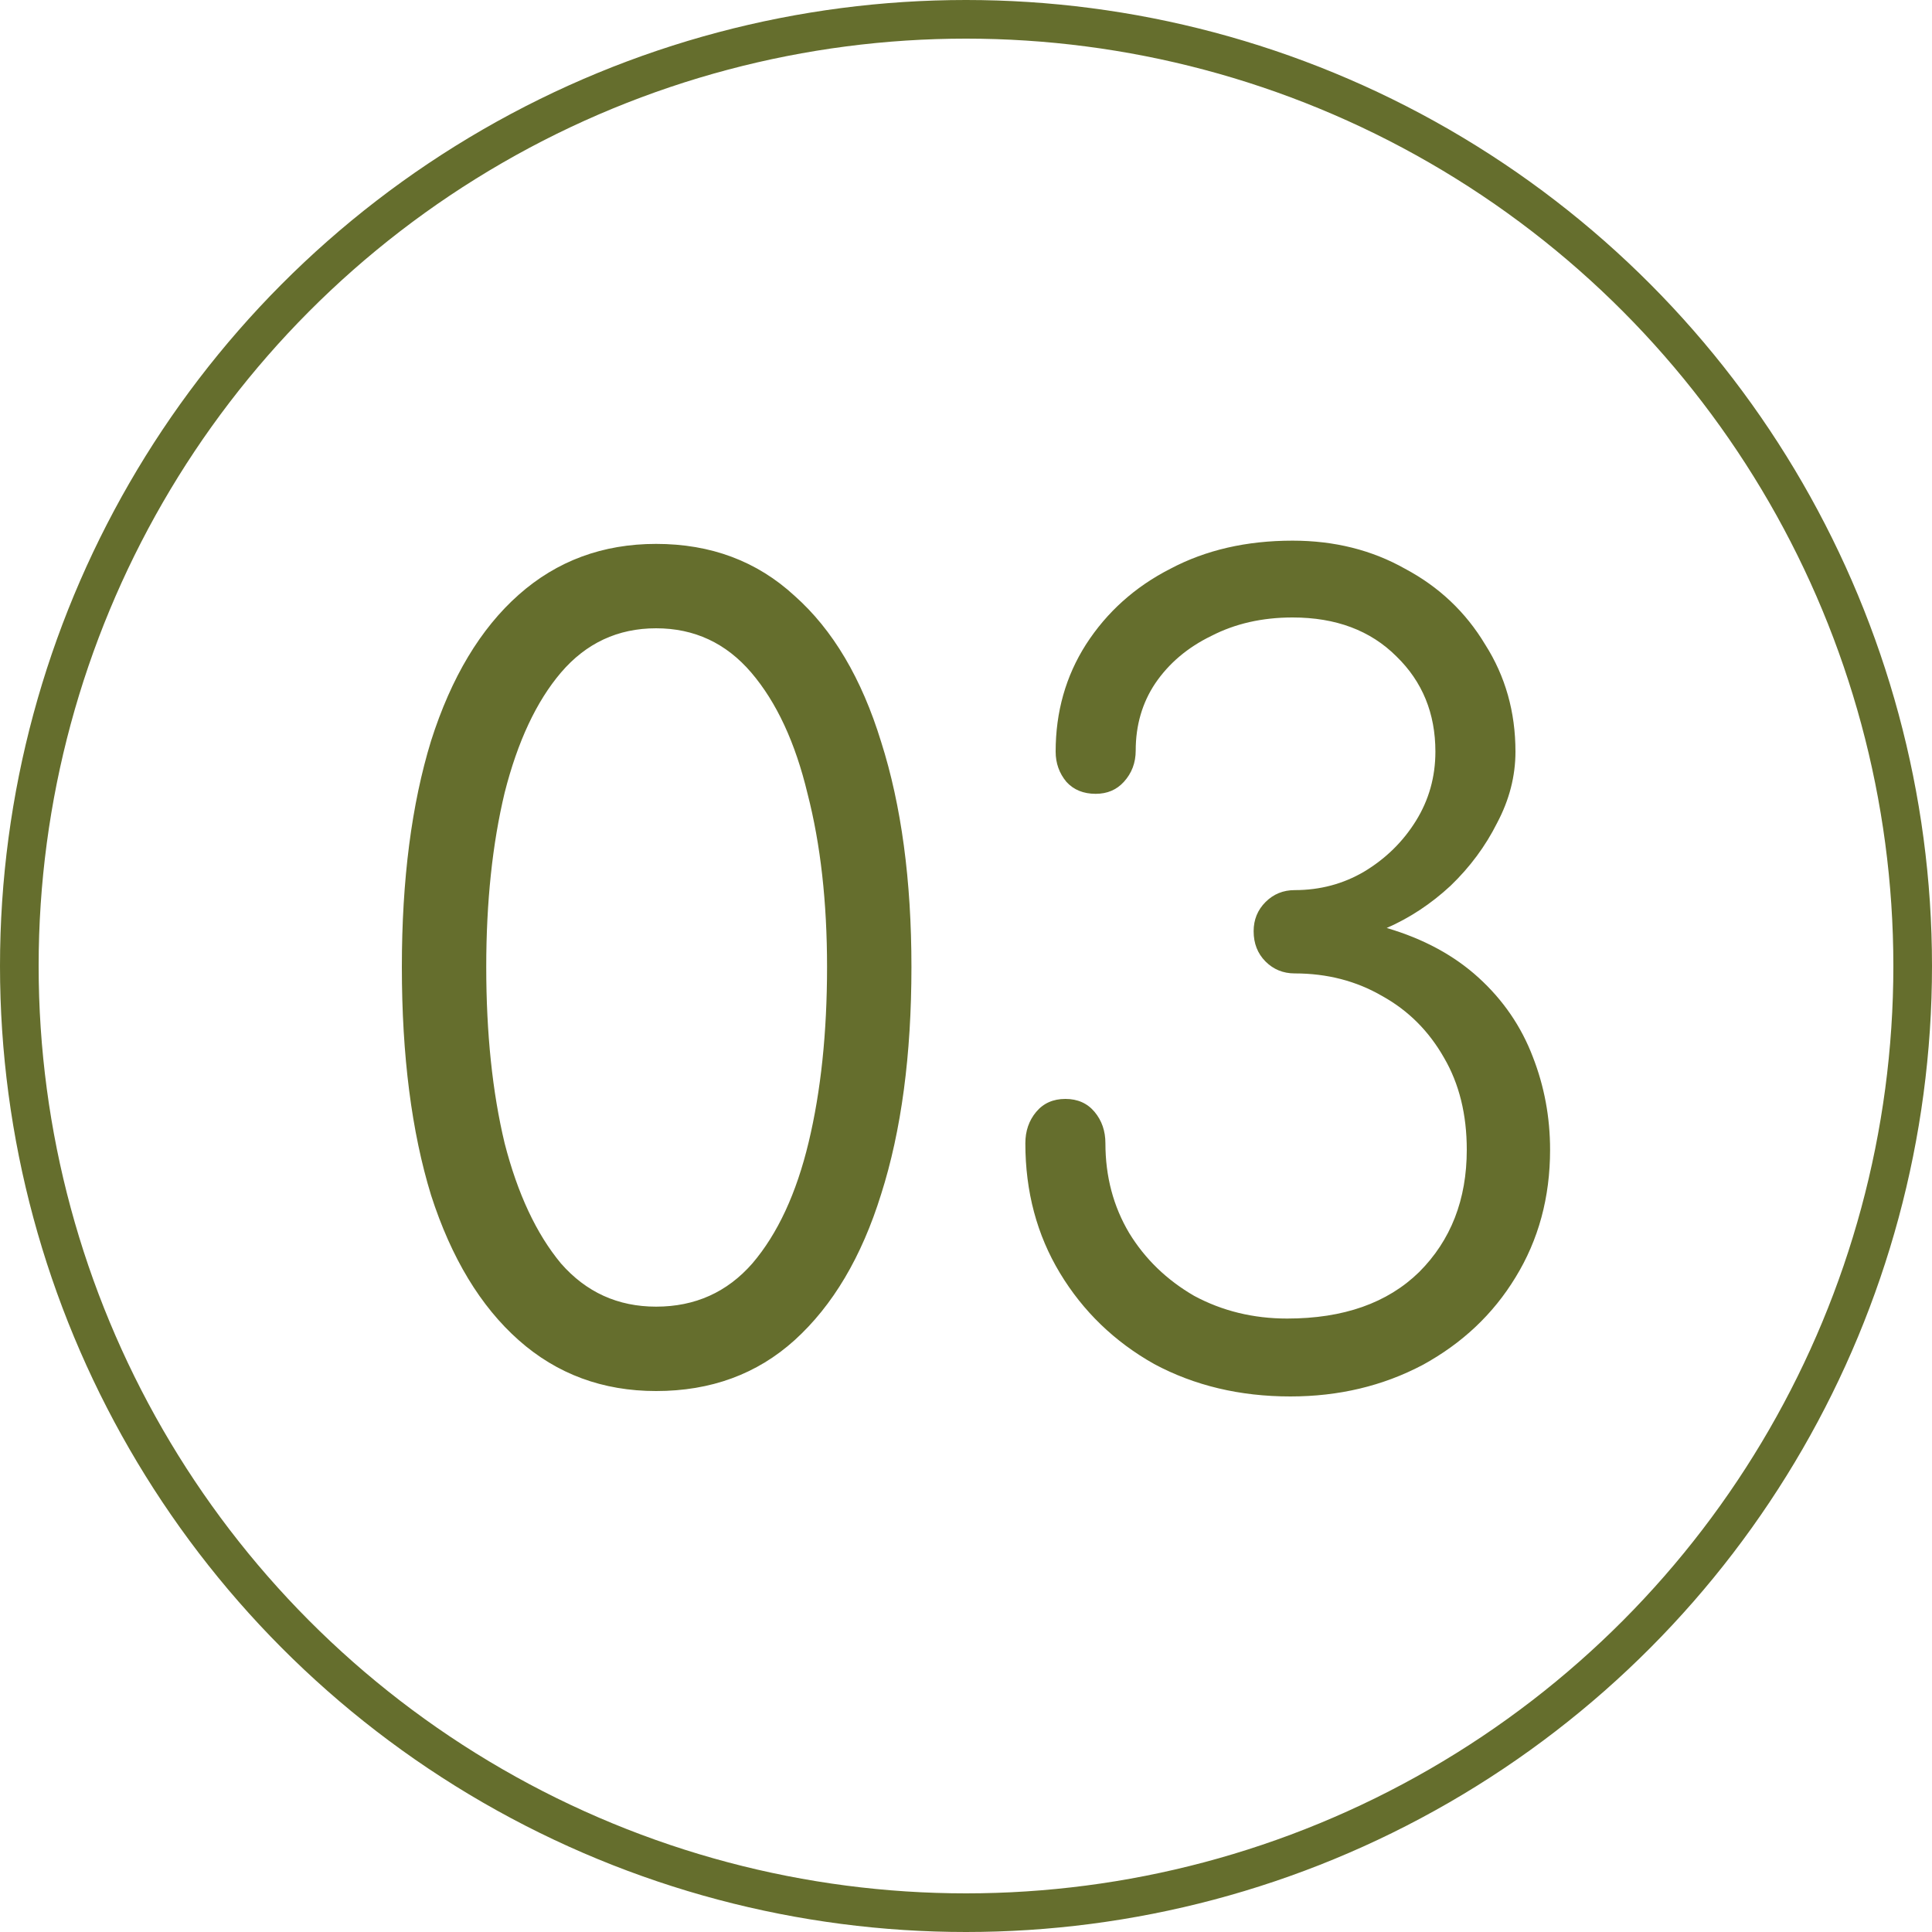
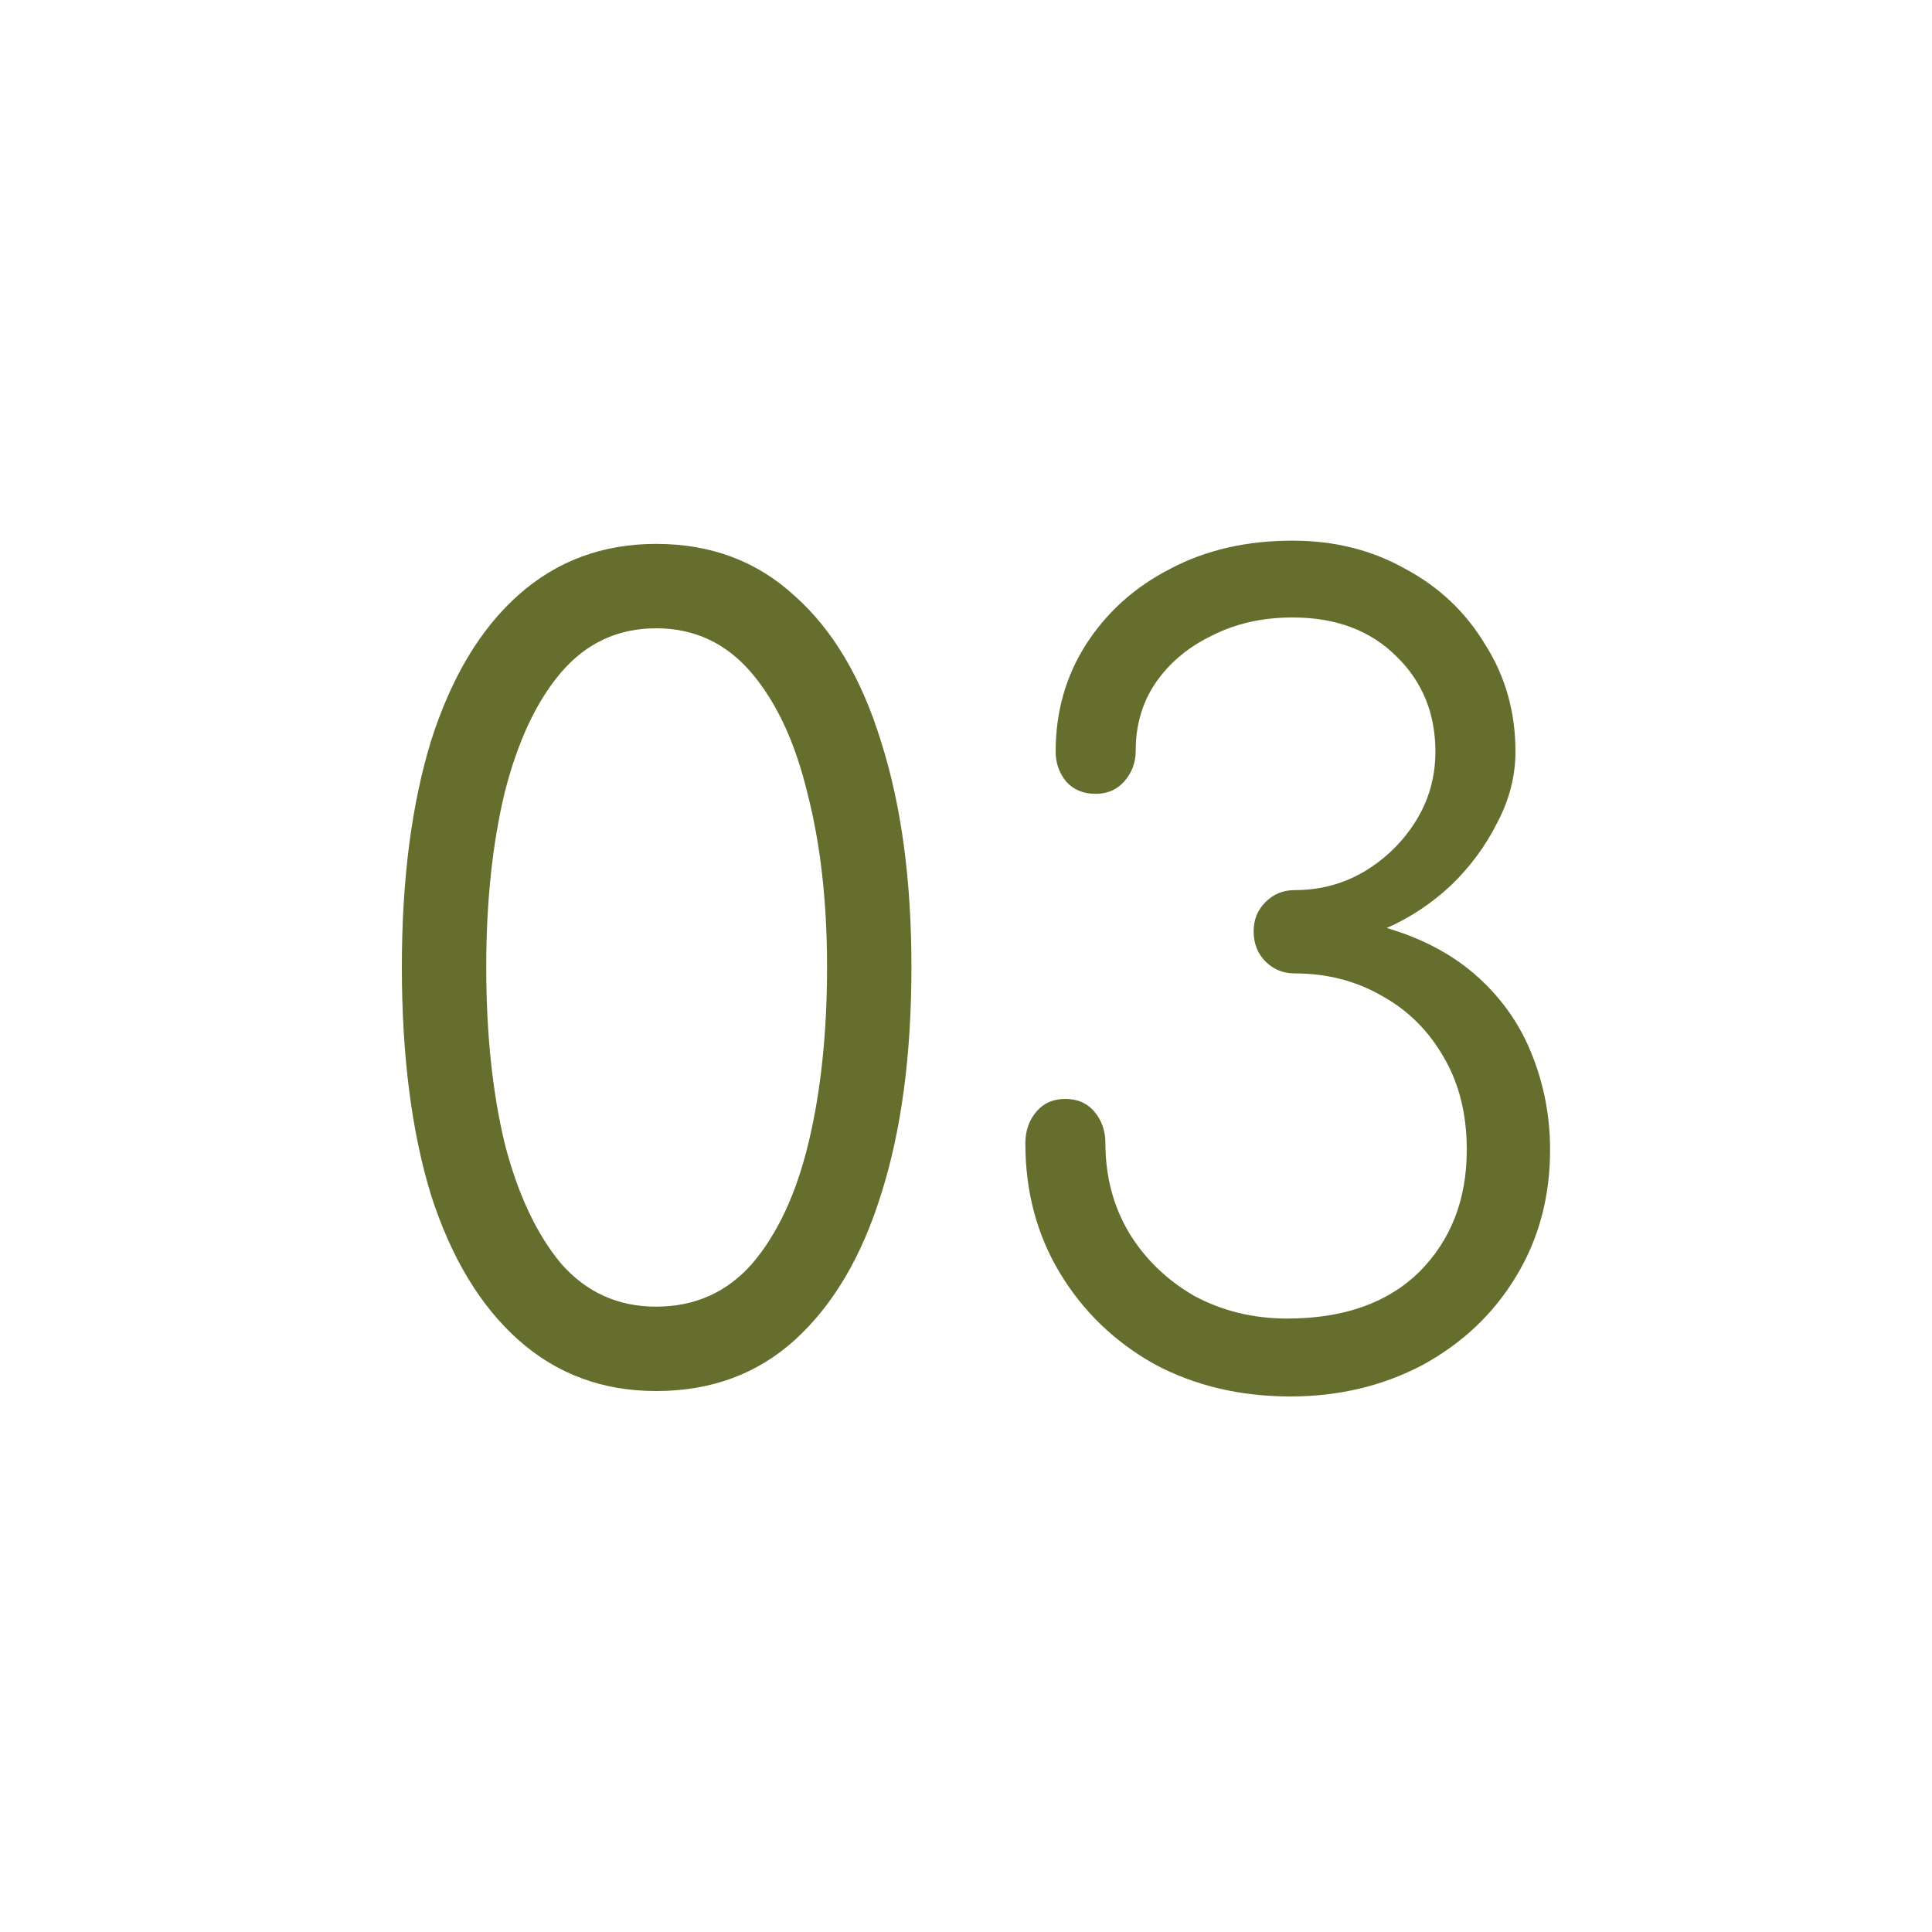
<svg xmlns="http://www.w3.org/2000/svg" width="50" height="50" viewBox="0 0 50 50" fill="none">
  <path d="M16.98 36C15.599 36 14.413 35.561 13.424 34.684C12.435 33.807 11.679 32.556 11.156 30.932C10.652 29.289 10.4 27.32 10.4 25.024C10.4 22.765 10.652 20.815 11.156 19.172C11.679 17.529 12.435 16.269 13.424 15.392C14.413 14.515 15.599 14.076 16.98 14.076C18.399 14.076 19.593 14.524 20.564 15.42C21.553 16.297 22.3 17.557 22.804 19.2C23.327 20.843 23.588 22.784 23.588 25.024C23.588 27.301 23.327 29.261 22.804 30.904C22.3 32.528 21.553 33.788 20.564 34.684C19.593 35.561 18.399 36 16.98 36ZM16.98 33.816C17.988 33.816 18.819 33.443 19.472 32.696C20.125 31.931 20.611 30.885 20.928 29.56C21.245 28.235 21.404 26.723 21.404 25.024C21.404 23.344 21.236 21.851 20.9 20.544C20.583 19.219 20.097 18.173 19.444 17.408C18.791 16.643 17.969 16.26 16.98 16.26C15.991 16.26 15.169 16.643 14.516 17.408C13.881 18.155 13.396 19.191 13.06 20.516C12.743 21.841 12.584 23.344 12.584 25.024C12.584 26.741 12.743 28.263 13.06 29.588C13.396 30.895 13.881 31.931 14.516 32.696C15.169 33.443 15.991 33.816 16.98 33.816ZM33.396 36.14C32.089 36.14 30.913 35.86 29.868 35.3C28.841 34.721 28.029 33.937 27.432 32.948C26.835 31.959 26.536 30.839 26.536 29.588C26.536 29.271 26.629 29 26.816 28.776C27.003 28.552 27.255 28.44 27.572 28.44C27.889 28.44 28.141 28.552 28.328 28.776C28.515 29 28.608 29.271 28.608 29.588C28.608 30.447 28.813 31.221 29.224 31.912C29.635 32.584 30.195 33.125 30.904 33.536C31.632 33.928 32.435 34.124 33.312 34.124C34.768 34.124 35.907 33.723 36.728 32.92C37.549 32.099 37.96 31.044 37.96 29.756C37.96 28.841 37.764 28.048 37.372 27.376C36.98 26.685 36.448 26.153 35.776 25.78C35.104 25.388 34.348 25.192 33.508 25.192C33.209 25.192 32.957 25.089 32.752 24.884C32.547 24.679 32.444 24.417 32.444 24.1C32.444 23.801 32.547 23.549 32.752 23.344C32.957 23.139 33.209 23.036 33.508 23.036C34.161 23.036 34.759 22.877 35.3 22.56C35.86 22.224 36.308 21.785 36.644 21.244C36.98 20.703 37.148 20.105 37.148 19.452C37.148 18.463 36.812 17.641 36.14 16.988C35.468 16.316 34.572 15.98 33.452 15.98C32.668 15.98 31.968 16.139 31.352 16.456C30.736 16.755 30.251 17.165 29.896 17.688C29.56 18.192 29.392 18.771 29.392 19.424C29.392 19.741 29.289 20.012 29.084 20.236C28.897 20.441 28.655 20.544 28.356 20.544C28.039 20.544 27.787 20.441 27.6 20.236C27.413 20.012 27.32 19.751 27.32 19.452C27.32 18.425 27.581 17.501 28.104 16.68C28.645 15.84 29.373 15.187 30.288 14.72C31.203 14.235 32.257 13.992 33.452 13.992C34.535 13.992 35.505 14.235 36.364 14.72C37.241 15.187 37.932 15.84 38.436 16.68C38.959 17.501 39.22 18.425 39.22 19.452C39.22 20.087 39.061 20.703 38.744 21.3C38.445 21.897 38.044 22.439 37.54 22.924C37.036 23.391 36.485 23.755 35.888 24.016C36.84 24.296 37.633 24.725 38.268 25.304C38.903 25.883 39.369 26.564 39.668 27.348C39.967 28.113 40.116 28.916 40.116 29.756C40.116 30.988 39.817 32.089 39.22 33.06C38.641 34.012 37.839 34.768 36.812 35.328C35.785 35.869 34.647 36.14 33.396 36.14Z" fill="#656E2D" />
-   <circle cx="25" cy="25" r="24.5" stroke="#656E2D" />
</svg>